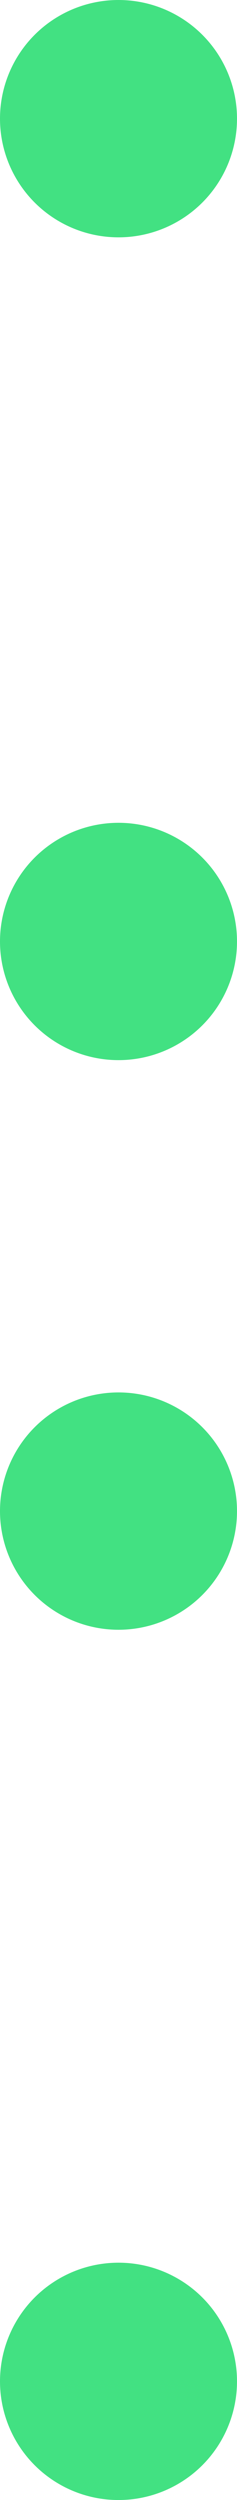
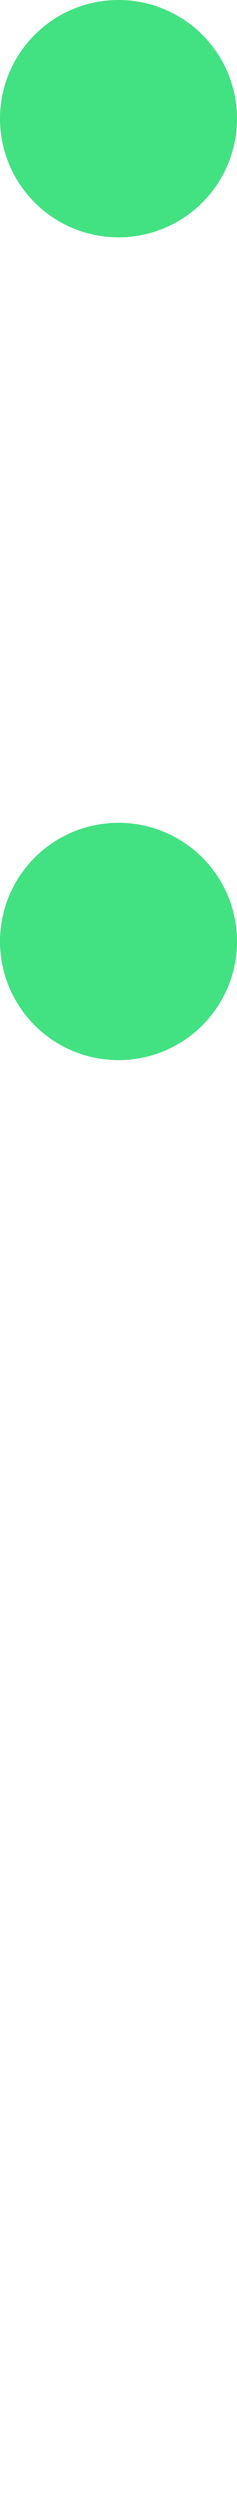
<svg xmlns="http://www.w3.org/2000/svg" width="15" height="158" viewBox="0 0 15 158" fill="none">
  <circle cx="7.5" cy="7.5" r="7.5" fill="#42E182" />
-   <circle cx="7.5" cy="95.5" r="7.5" fill="#42E182" />
-   <circle cx="7.5" cy="150.5" r="7.5" fill="#42E182" />
  <circle cx="7.5" cy="59.5" r="7.5" fill="#42E182" />
</svg>